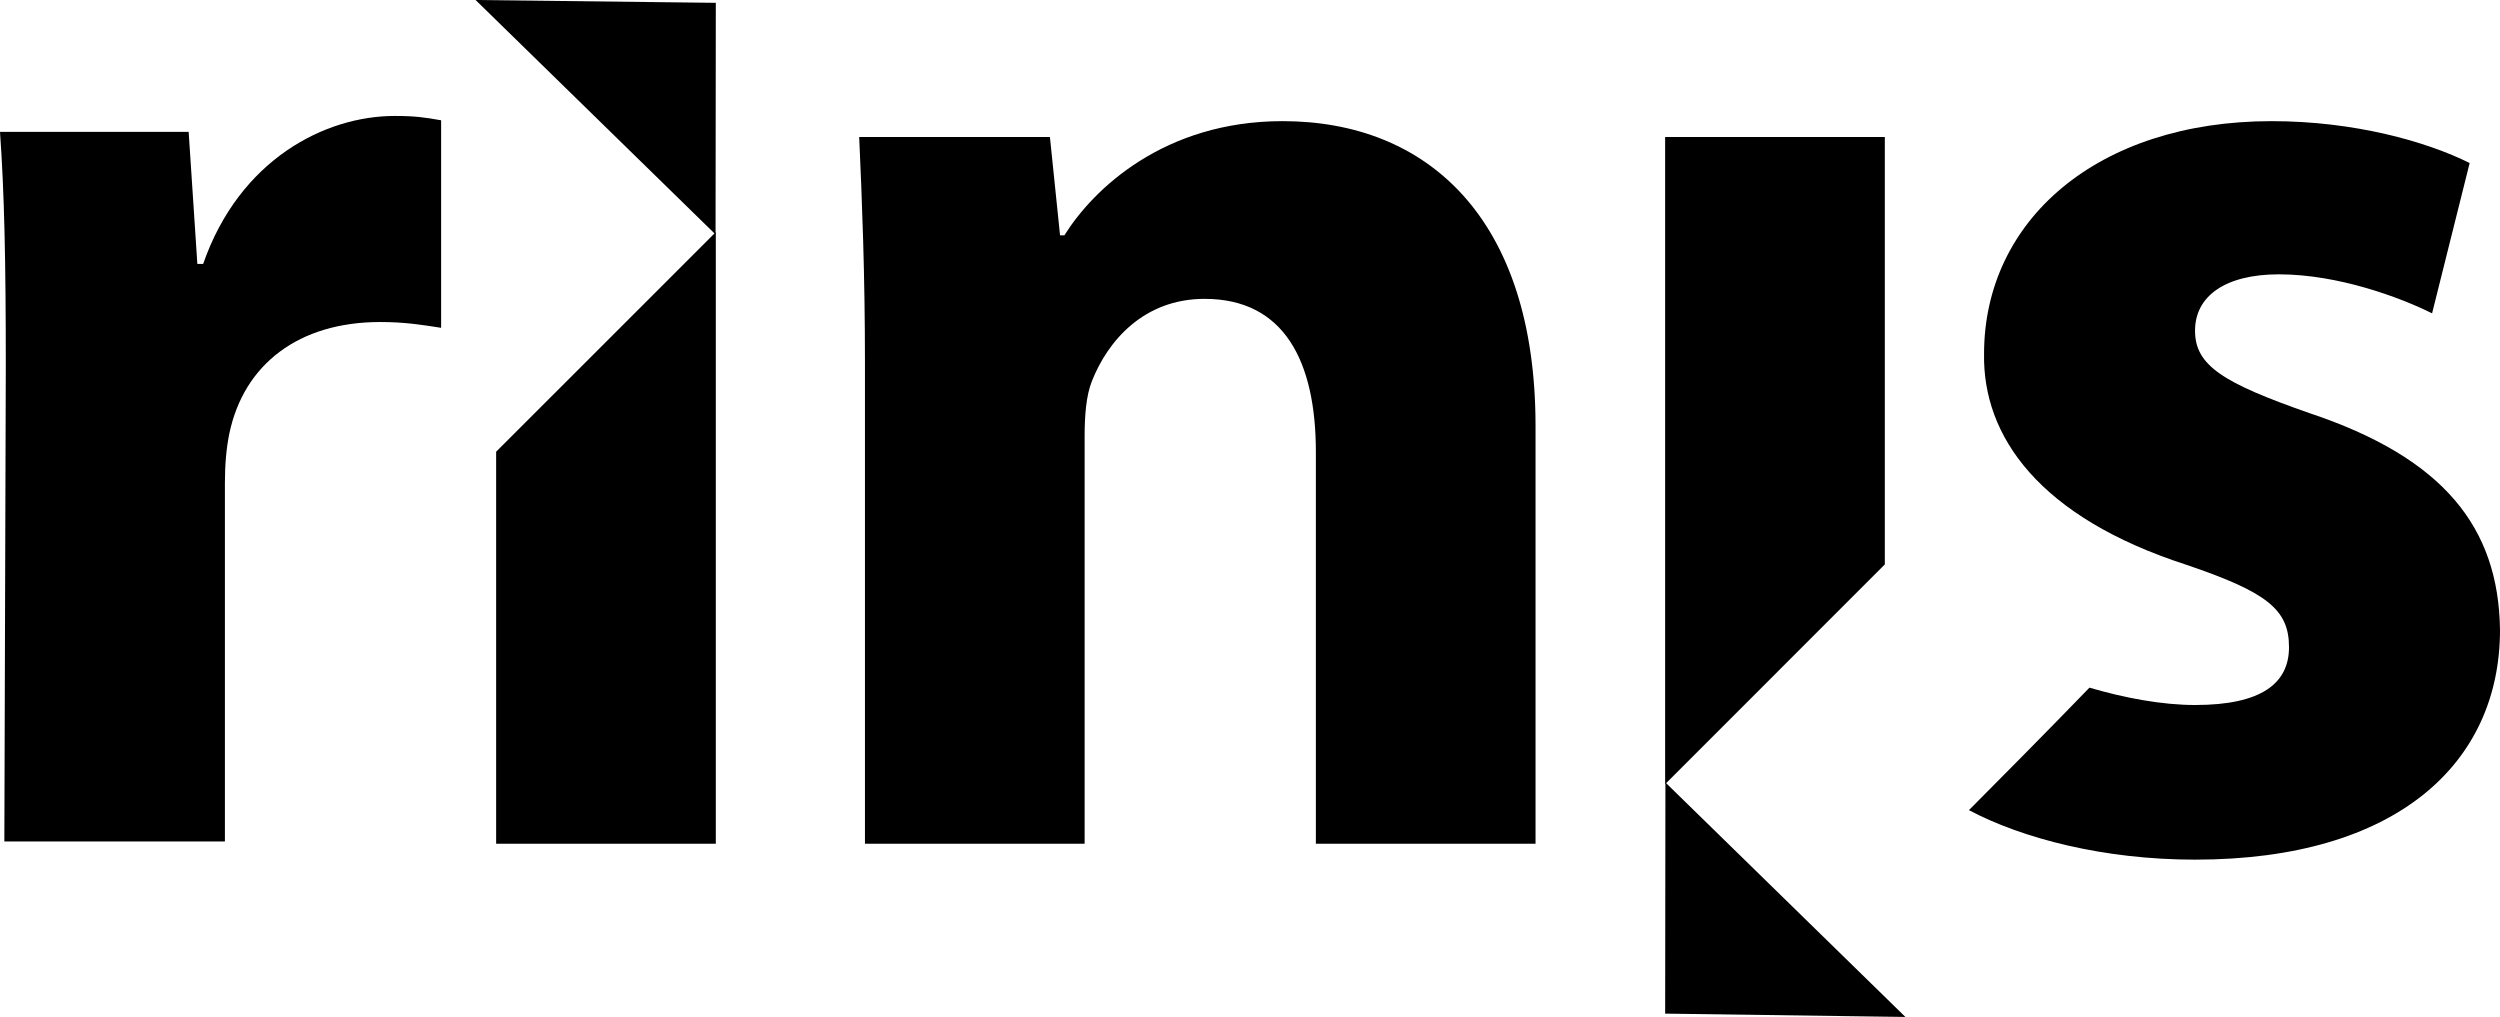
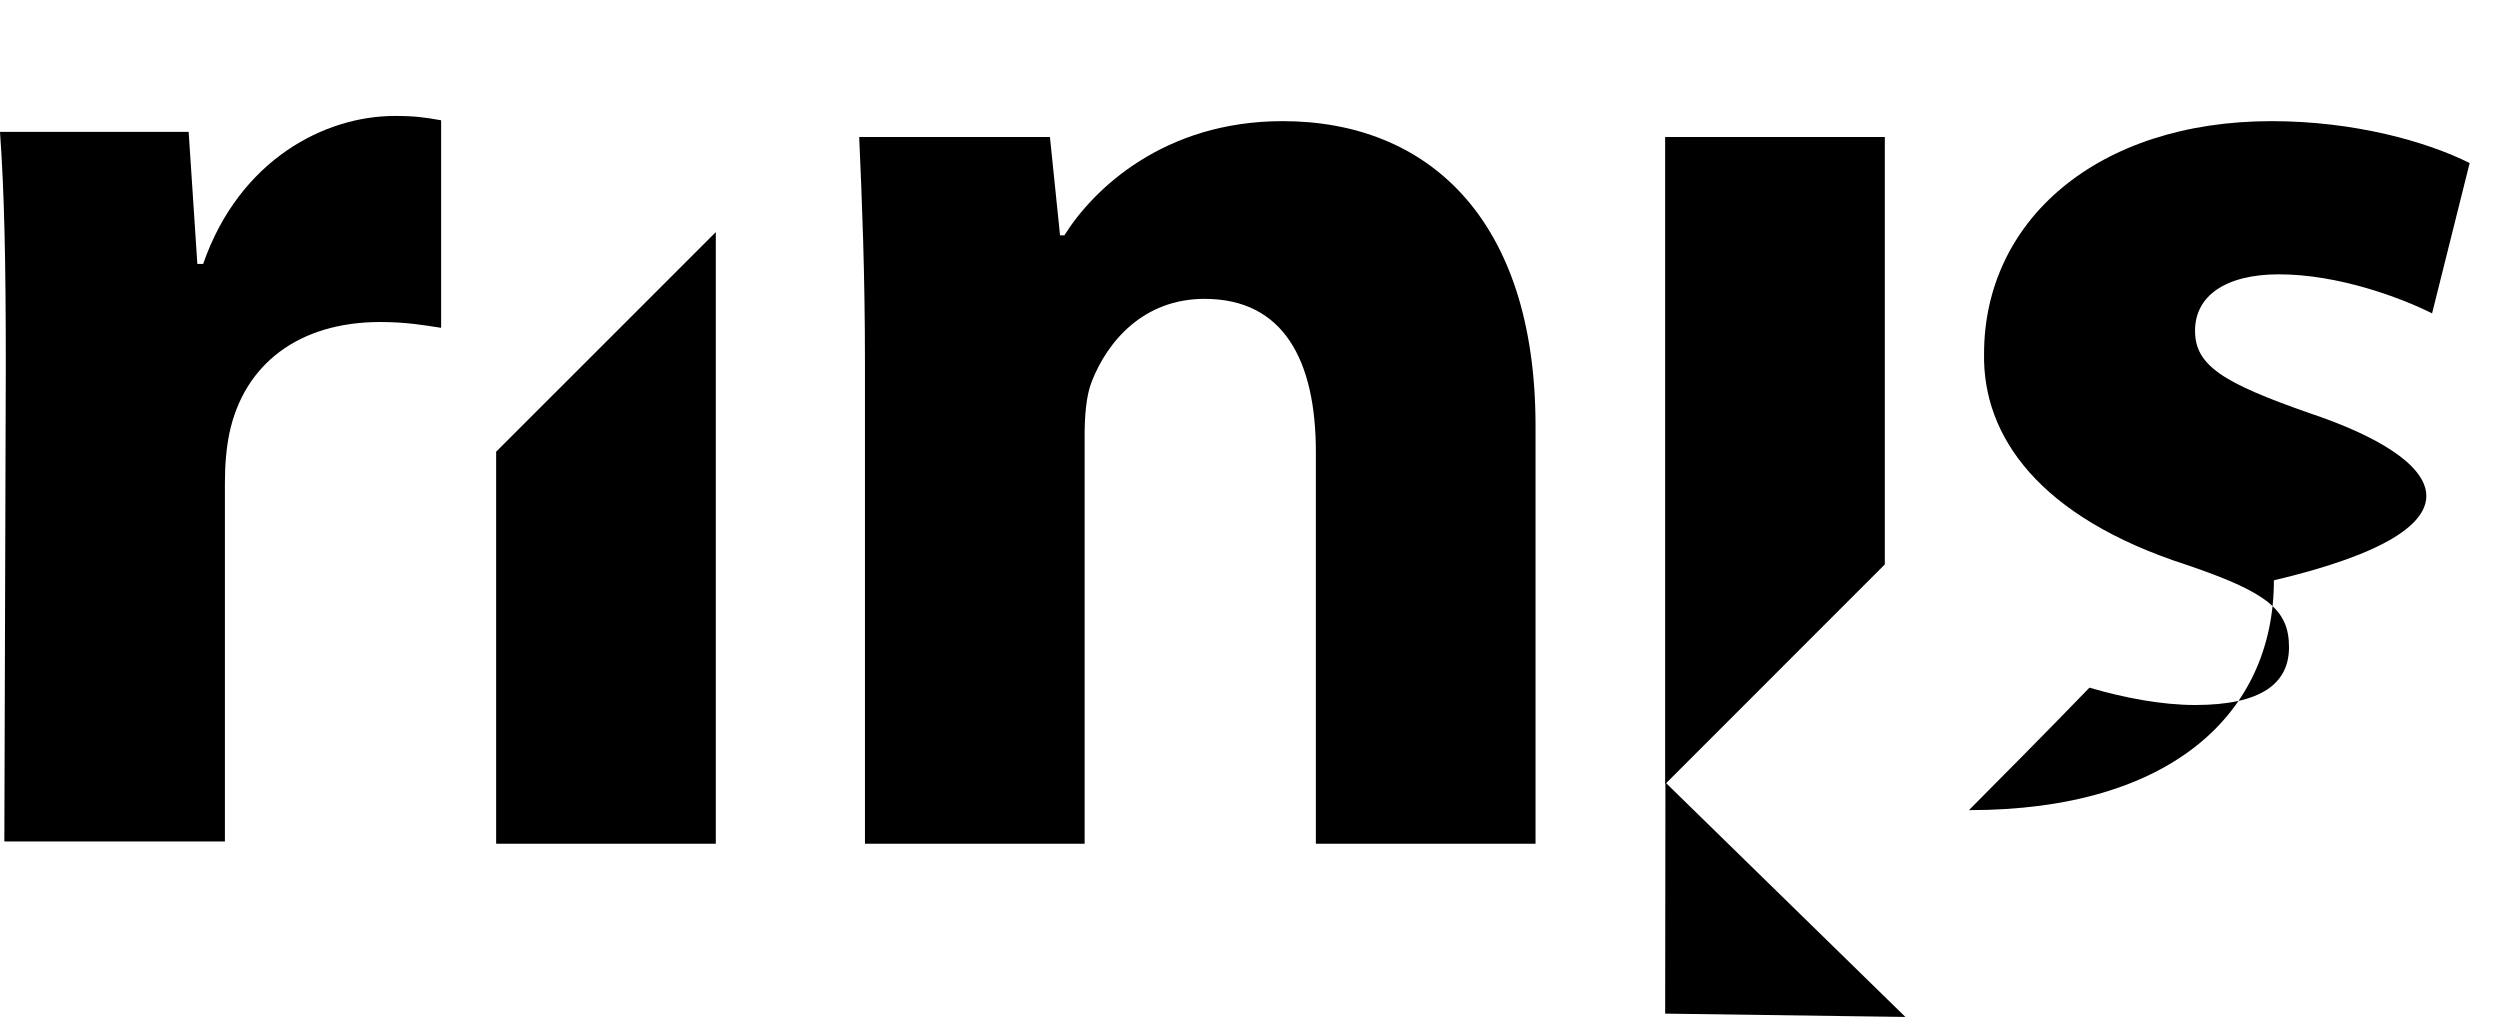
<svg xmlns="http://www.w3.org/2000/svg" version="1.1" x="0px" y="0px" viewBox="0 0 190.082 77.321" style="enable-background:new 0 0 190.082 77.321;" xml:space="preserve">
  <g id="RINIS">
    <path style="fill:#000001;" d="M65.765,27.56c0-6.703-0.22-12.308-0.439-17.142h14.503l0.769,7.474h0.331   c2.196-3.519,7.58-8.681,16.592-8.681c10.989,0,19.23,7.361,19.23,23.185v31.756h-16.702V34.373c0-6.922-2.419-11.65-8.462-11.65   c-4.615,0-7.361,3.188-8.57,6.265c-0.438,1.098-0.55,2.638-0.55,4.176v30.988H65.765V27.56z" />
    <polygon style="fill:#000001;" points="143.308,42.915 143.308,10.418 126.605,10.418 126.605,59.622  " />
    <polygon style="fill:#000001;" points="37.723,34.345 37.723,64.153 54.425,64.153 54.425,17.647  " />
    <g>
      <path style="fill:#000001;" d="M0.441,27.794c0-7.943-0.11-13.13-0.441-17.766h14.344l0.661,10.042h0.44    c2.76-7.943,9.268-11.254,14.565-11.254c1.544,0,2.316,0.111,3.53,0.331v15.778c-1.434-0.223-2.757-0.441-4.634-0.441    c-6.178,0-10.369,3.199-11.473,8.497c-0.222,1.102-0.333,2.315-0.333,3.749v27.251H0.331L0.441,27.794z" />
    </g>
-     <path style="fill:#000001;" d="M175.577,31.405c-6.592-2.305-8.682-3.625-8.682-6.263c0-2.635,2.309-4.284,6.375-4.284   c4.506,0,9.23,1.757,11.648,2.966l2.857-11.427c-3.297-1.648-8.79-3.186-15.052-3.186c-13.299,0-21.869,7.58-21.869,17.691   c-0.109,6.262,4.176,12.415,15.384,16.041c6.154,2.087,7.802,3.407,7.802,6.265c0,2.746-2.088,4.395-7.144,4.395   c-2.514,0-5.394-0.542-8.028-1.32c-3.142,3.254-7.261,7.404-9.164,9.314c4.068,2.156,10.25,3.764,17.192,3.764   c15.385,0,23.187-7.364,23.187-17.474C189.973,40.086,185.797,34.813,175.577,31.405z" />
-     <polygon style="fill:#000001;" points="54.425,0.215 36.16,0 54.406,17.828  " />
+     <path style="fill:#000001;" d="M175.577,31.405c-6.592-2.305-8.682-3.625-8.682-6.263c0-2.635,2.309-4.284,6.375-4.284   c4.506,0,9.23,1.757,11.648,2.966l2.857-11.427c-3.297-1.648-8.79-3.186-15.052-3.186c-13.299,0-21.869,7.58-21.869,17.691   c-0.109,6.262,4.176,12.415,15.384,16.041c6.154,2.087,7.802,3.407,7.802,6.265c0,2.746-2.088,4.395-7.144,4.395   c-2.514,0-5.394-0.542-8.028-1.32c-3.142,3.254-7.261,7.404-9.164,9.314c15.385,0,23.187-7.364,23.187-17.474C189.973,40.086,185.797,34.813,175.577,31.405z" />
    <polygon style="fill:#000001;" points="126.607,77.069 144.872,77.321 126.626,59.492  " />
  </g>
  <g id="Layer_1">
</g>
</svg>